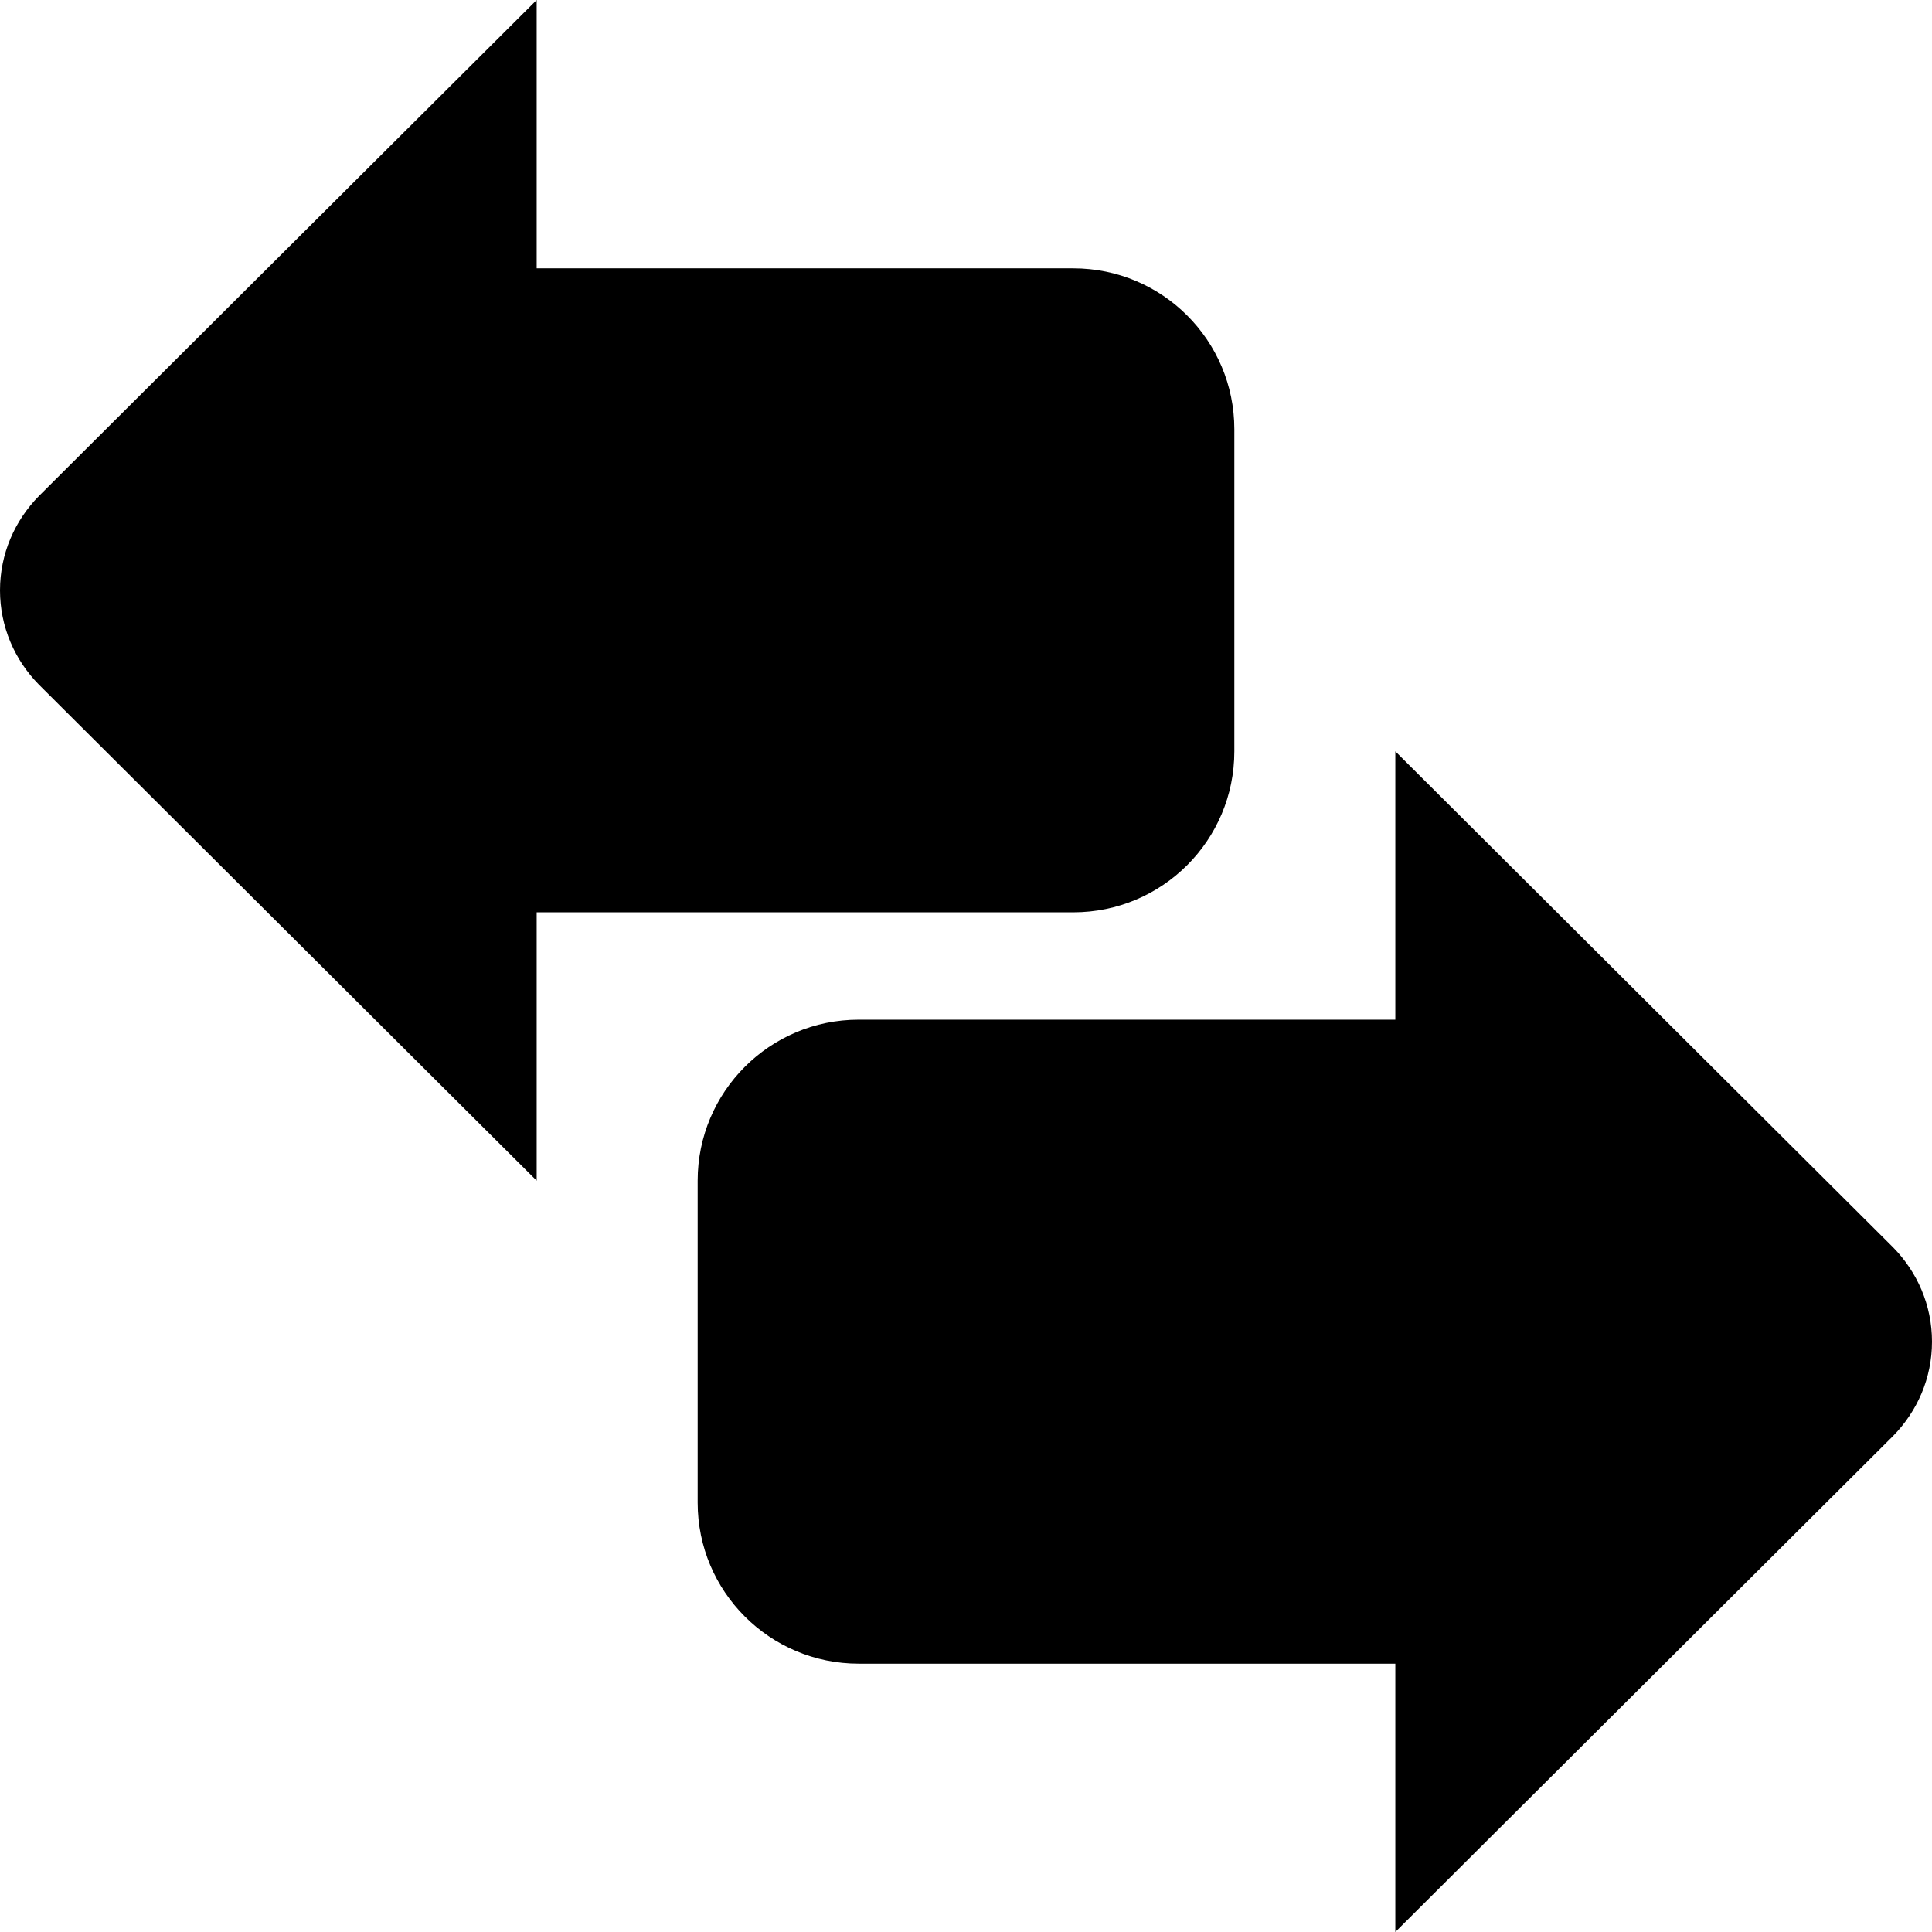
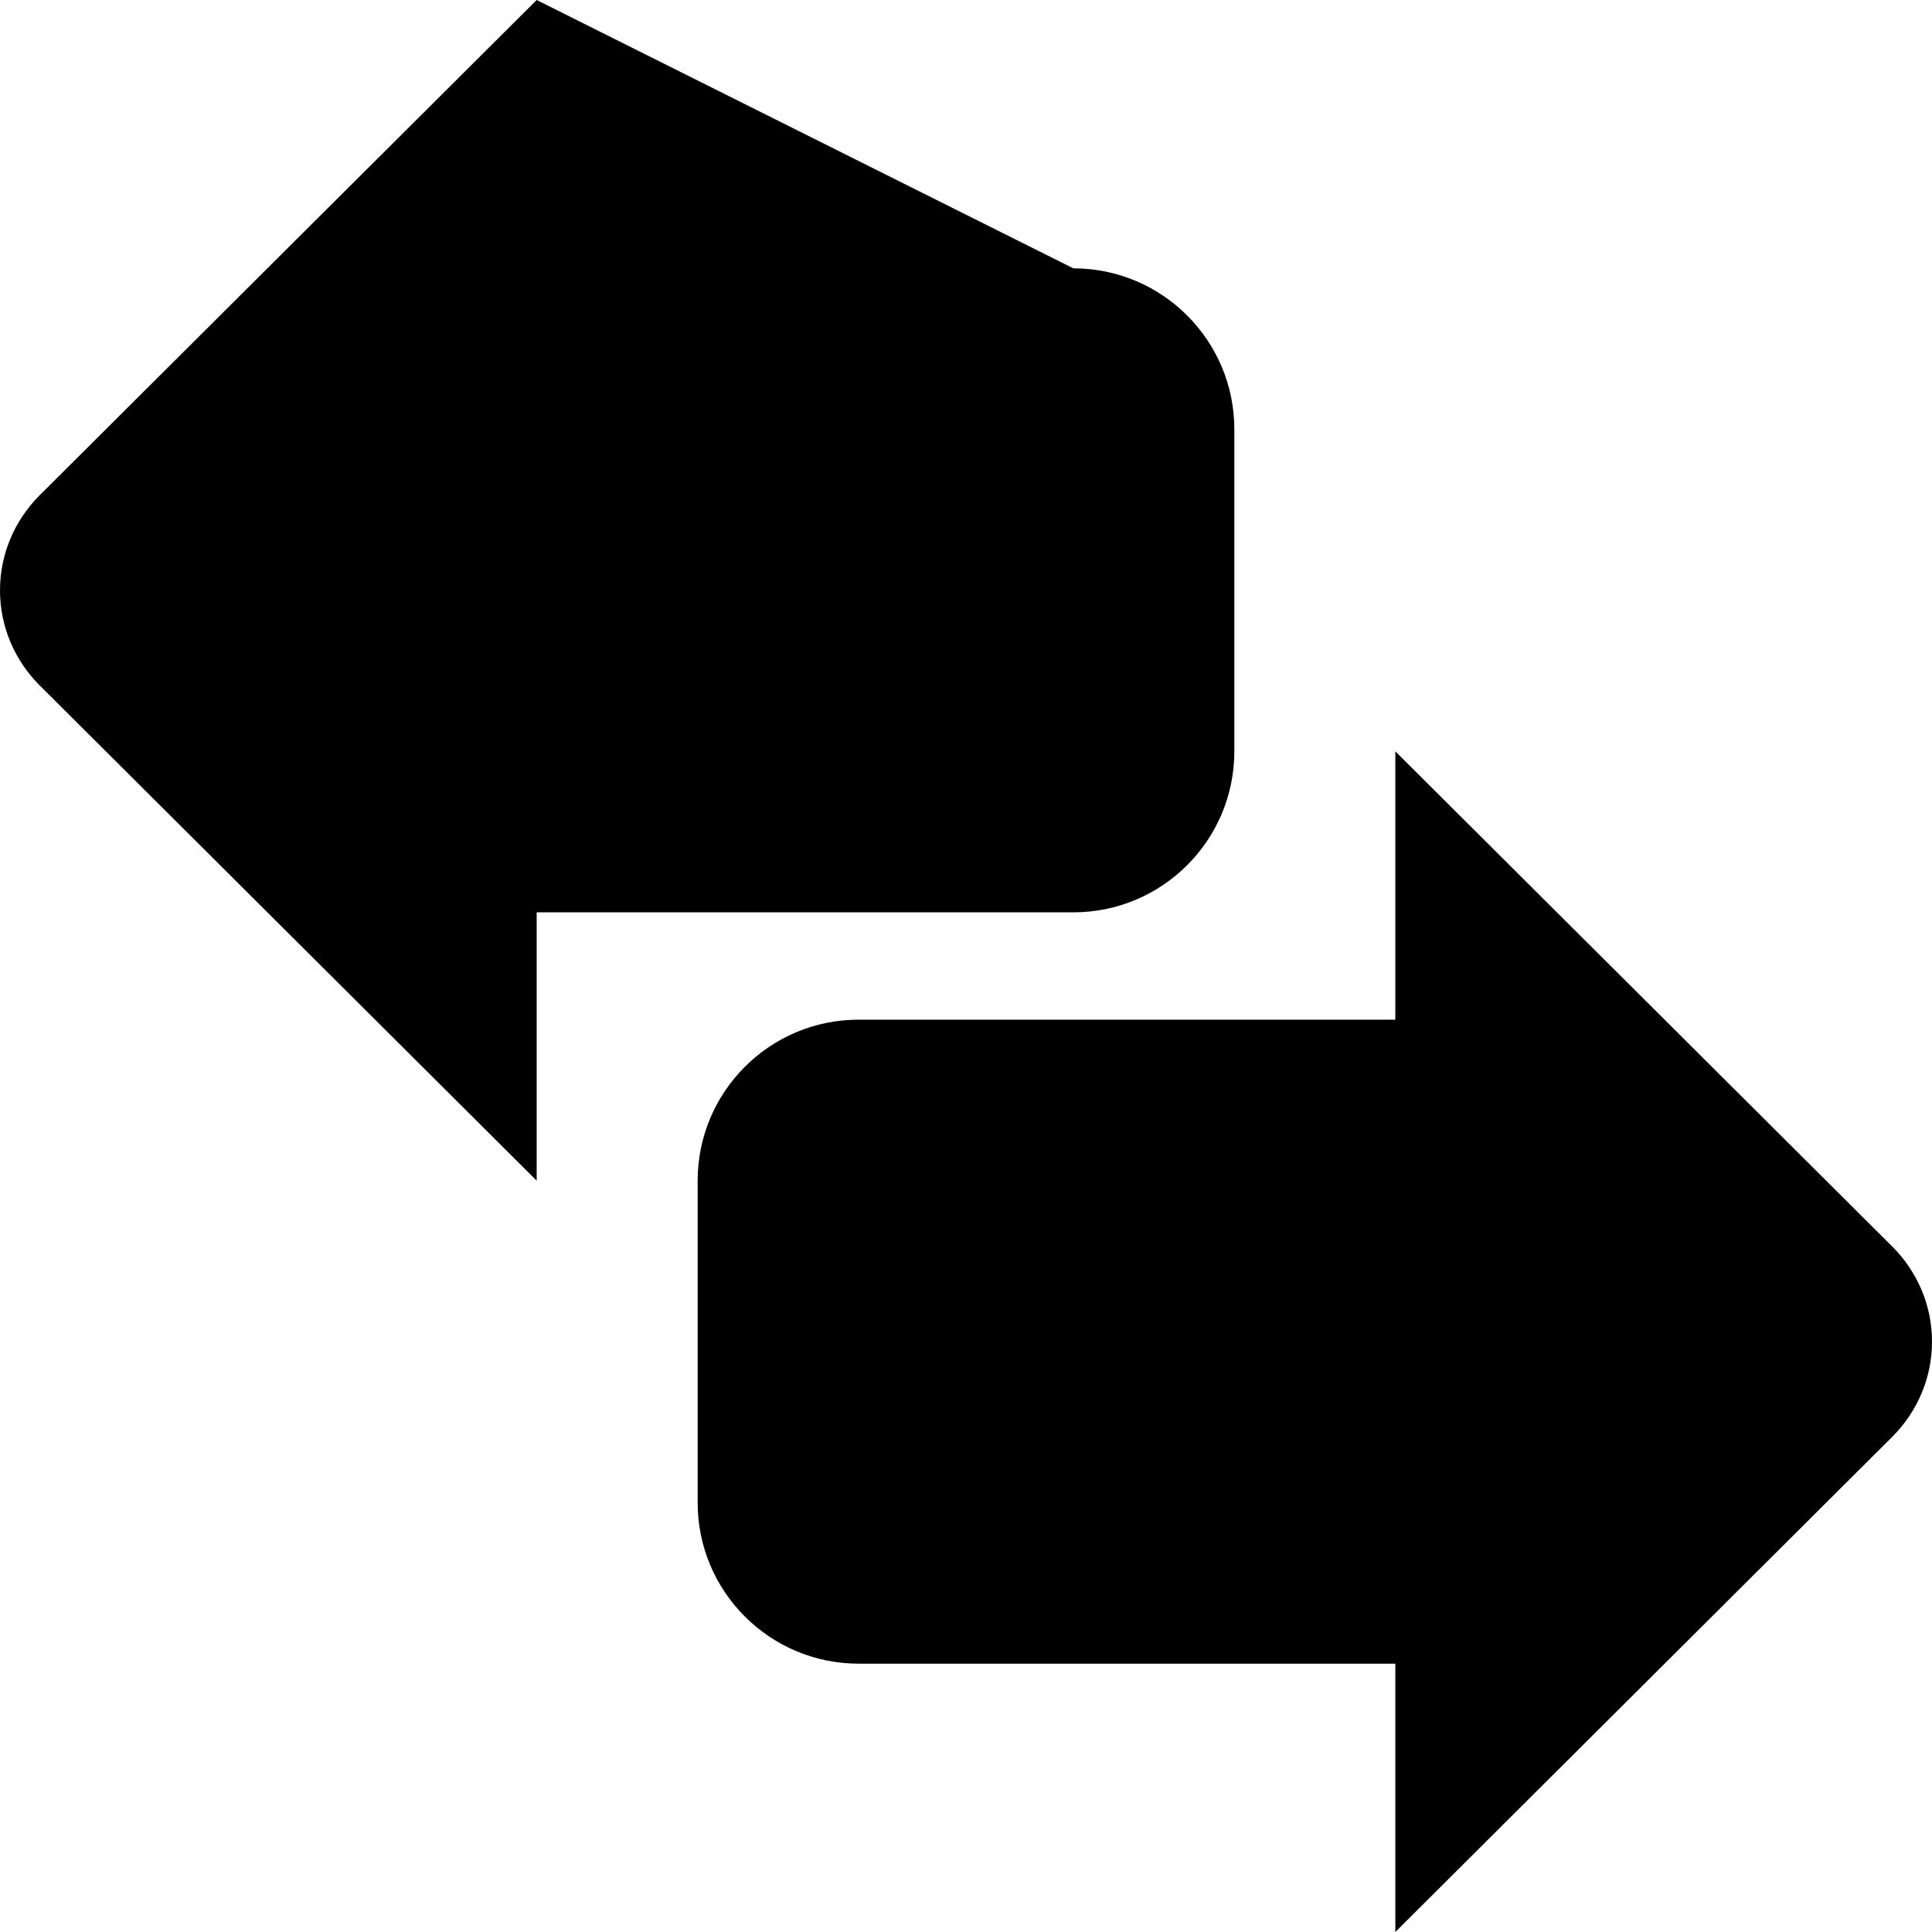
<svg xmlns="http://www.w3.org/2000/svg" width="55px" height="55px" viewBox="0 0 55 55" version="1.1">
  <title>Group Copy</title>
  <desc>Created with Sketch.</desc>
  <g id="Page-1" stroke="none" stroke-width="1" fill="none" fill-rule="evenodd">
    <g id="icons" transform="translate(-874, -2957)" fill="#000000">
      <g id="Group-Copy" transform="translate(874, 2957)">
-         <path d="M55,38.194 C55,39.235 54.579,40.18 53.894,40.878 L53.894,40.878 L39.722,55 L39.722,47.361 L24.444,47.361 C21.913,47.361 19.861,45.309 19.861,42.778 L19.861,33.611 C19.861,31.08 21.913,29.028 24.444,29.028 L39.722,29.028 L39.722,21.389 L53.894,35.511 L53.894,35.511 C54.579,36.209 55,37.154 55,38.194 Z M30.556,25.972 L15.278,25.972 L15.278,33.611 L1.106,19.489 L1.106,19.489 C0.421,18.791 0,17.846 0,16.806 C0,15.765 0.421,14.82 1.106,14.122 L1.106,14.122 L15.278,0 L15.278,7.639 L30.556,7.639 C33.087,7.639 35.139,9.691 35.139,12.222 L35.139,21.389 C35.139,23.92 33.087,25.972 30.556,25.972 Z" id="Shape" />
+         <path d="M55,38.194 C55,39.235 54.579,40.18 53.894,40.878 L53.894,40.878 L39.722,55 L39.722,47.361 L24.444,47.361 C21.913,47.361 19.861,45.309 19.861,42.778 L19.861,33.611 C19.861,31.08 21.913,29.028 24.444,29.028 L39.722,29.028 L39.722,21.389 L53.894,35.511 L53.894,35.511 C54.579,36.209 55,37.154 55,38.194 Z M30.556,25.972 L15.278,25.972 L15.278,33.611 L1.106,19.489 L1.106,19.489 C0.421,18.791 0,17.846 0,16.806 C0,15.765 0.421,14.82 1.106,14.122 L1.106,14.122 L15.278,0 L30.556,7.639 C33.087,7.639 35.139,9.691 35.139,12.222 L35.139,21.389 C35.139,23.92 33.087,25.972 30.556,25.972 Z" id="Shape" />
      </g>
    </g>
  </g>
</svg>